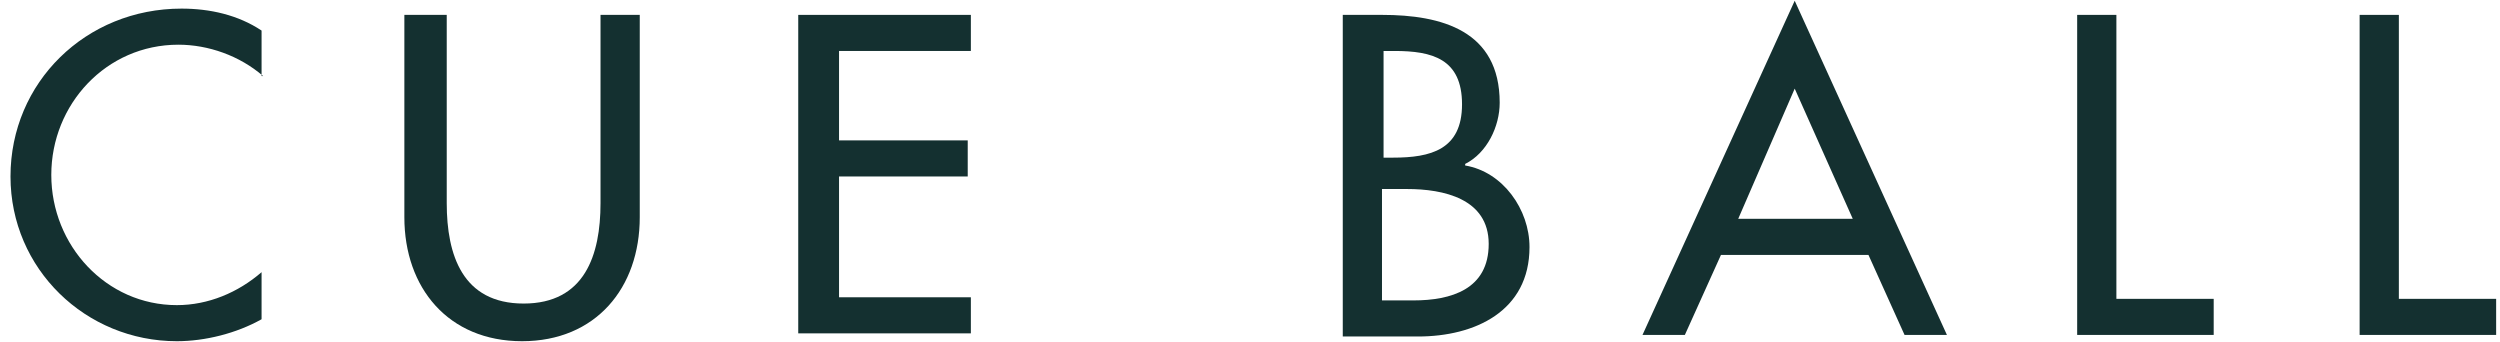
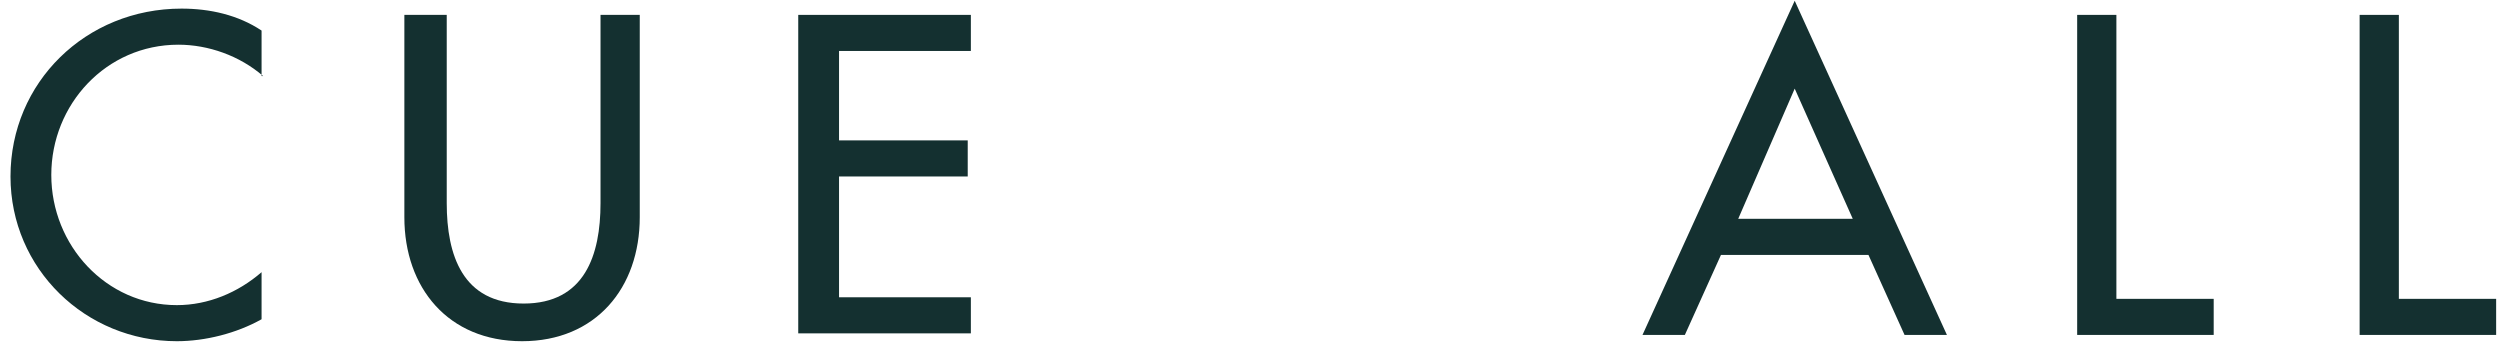
<svg xmlns="http://www.w3.org/2000/svg" width="212" height="29" viewBox="0 0 212 29" fill="none">
  <path d="M22.314 6.45C20.318 4.721 17.657 3.79 15.128 3.79C9.007 3.79 4.35 8.845 4.35 14.832C4.35 20.819 9.007 25.875 14.995 25.875C17.657 25.875 20.185 24.81 22.181 23.081V27.072C20.052 28.269 17.39 28.934 14.995 28.934C7.277 28.934 0.89 22.814 0.89 14.965C0.89 6.983 7.277 0.73 15.394 0.73C17.79 0.73 20.185 1.262 22.181 2.592V6.45H22.314Z" fill="#143030" />
  <path d="M37.883 1.262V17.227C37.883 21.617 39.214 25.741 44.404 25.741C49.594 25.741 50.924 21.617 50.924 17.227V1.262H54.251V18.424C54.251 24.411 50.525 28.934 44.271 28.934C38.016 28.934 34.29 24.411 34.29 18.424V1.262H37.883Z" fill="#143030" />
  <path d="M67.691 1.262H82.329V4.322H71.151V11.905H82.063V14.965H71.151V25.209H82.329V28.269H67.691V1.262Z" fill="#143030" />
-   <path d="M113.867 1.262H117.193C122.25 1.262 127.174 2.592 127.174 8.712C127.174 10.708 126.109 12.969 124.246 13.901V14.034C127.44 14.566 129.702 17.759 129.702 20.952C129.702 26.407 125.045 28.535 120.254 28.535H113.867V1.262ZM117.326 13.368H118.125C121.319 13.368 123.98 12.703 123.98 8.845C123.98 4.987 121.452 4.322 118.258 4.322H117.326V13.368ZM117.326 25.475H119.855C123.048 25.475 126.242 24.544 126.242 20.686C126.242 16.828 122.383 16.029 119.323 16.029H117.193V25.475H117.326Z" fill="#143030" />
  <path d="M145.937 21.617L142.876 28.402H139.283L152.191 0.064L165.099 28.402H161.506L158.445 21.617H145.937ZM152.191 7.515L147.4 18.557H157.115L152.191 7.515Z" fill="#143030" />
  <path d="M179.47 25.342H187.721V28.402H176.144V1.262H179.47V25.342Z" fill="#143030" />
  <path d="M203.423 25.342H211.673V28.402H200.096V1.262H203.423V25.342Z" fill="#143030" />
</svg>